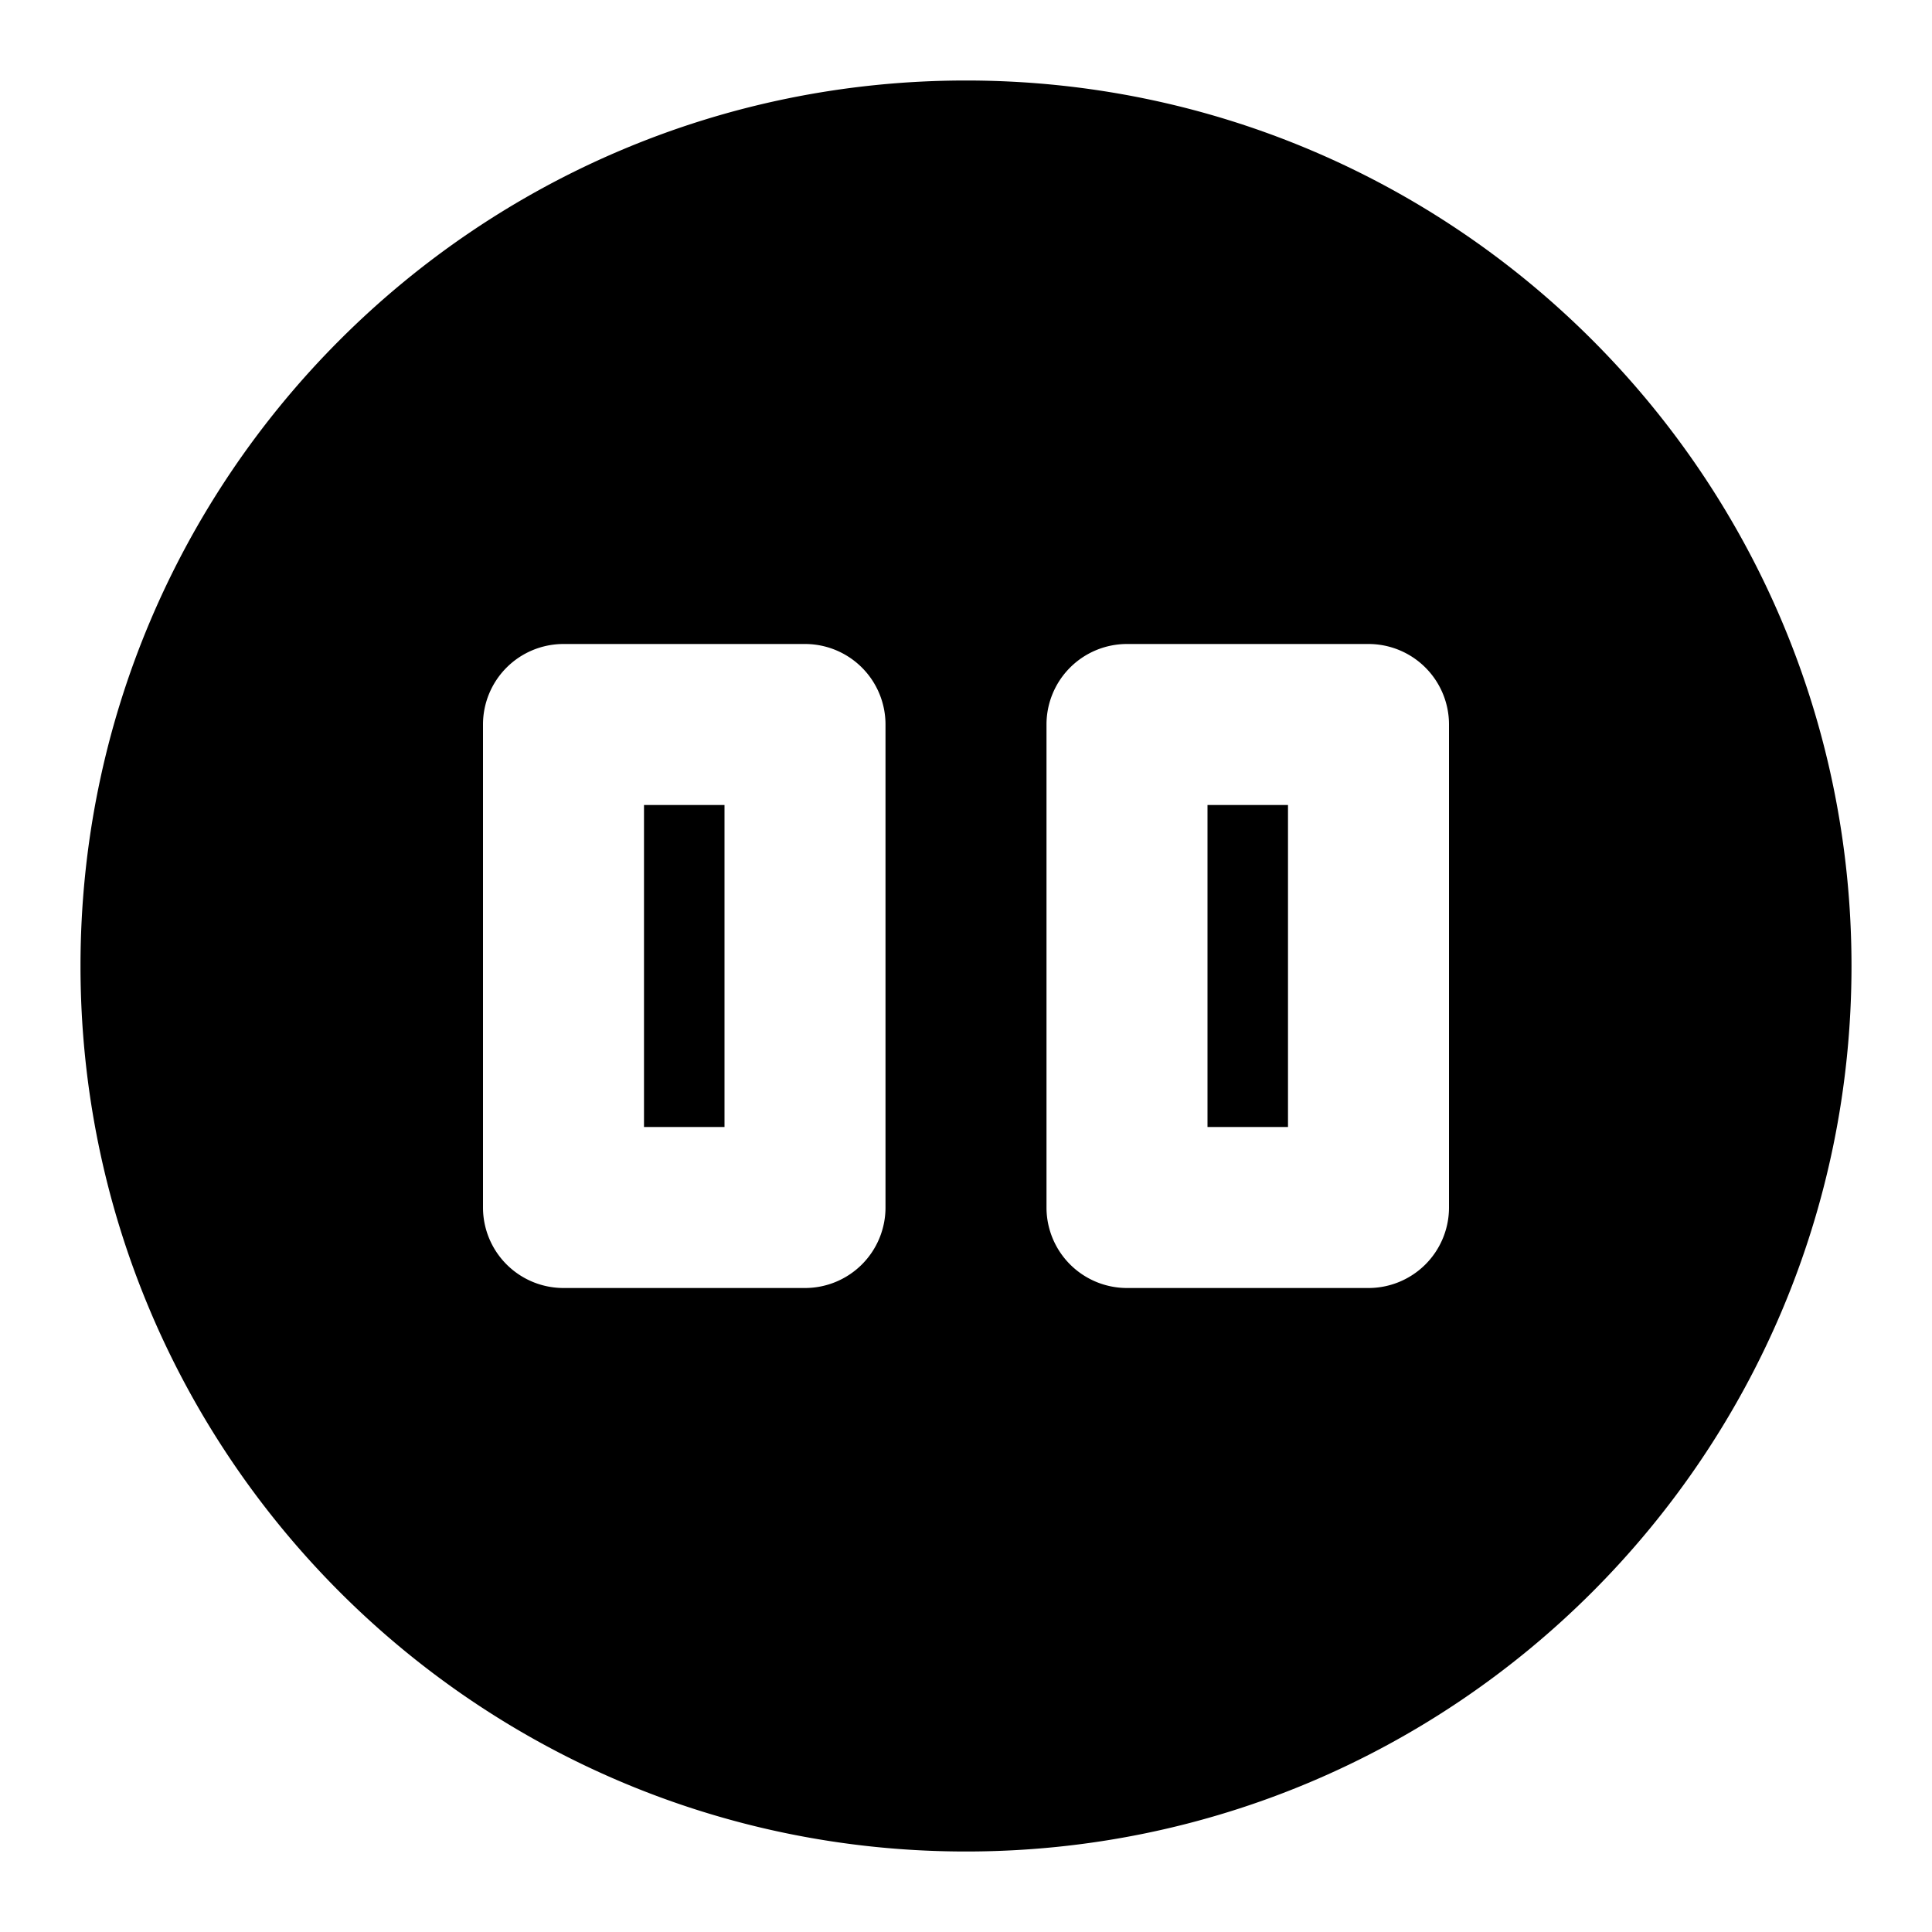
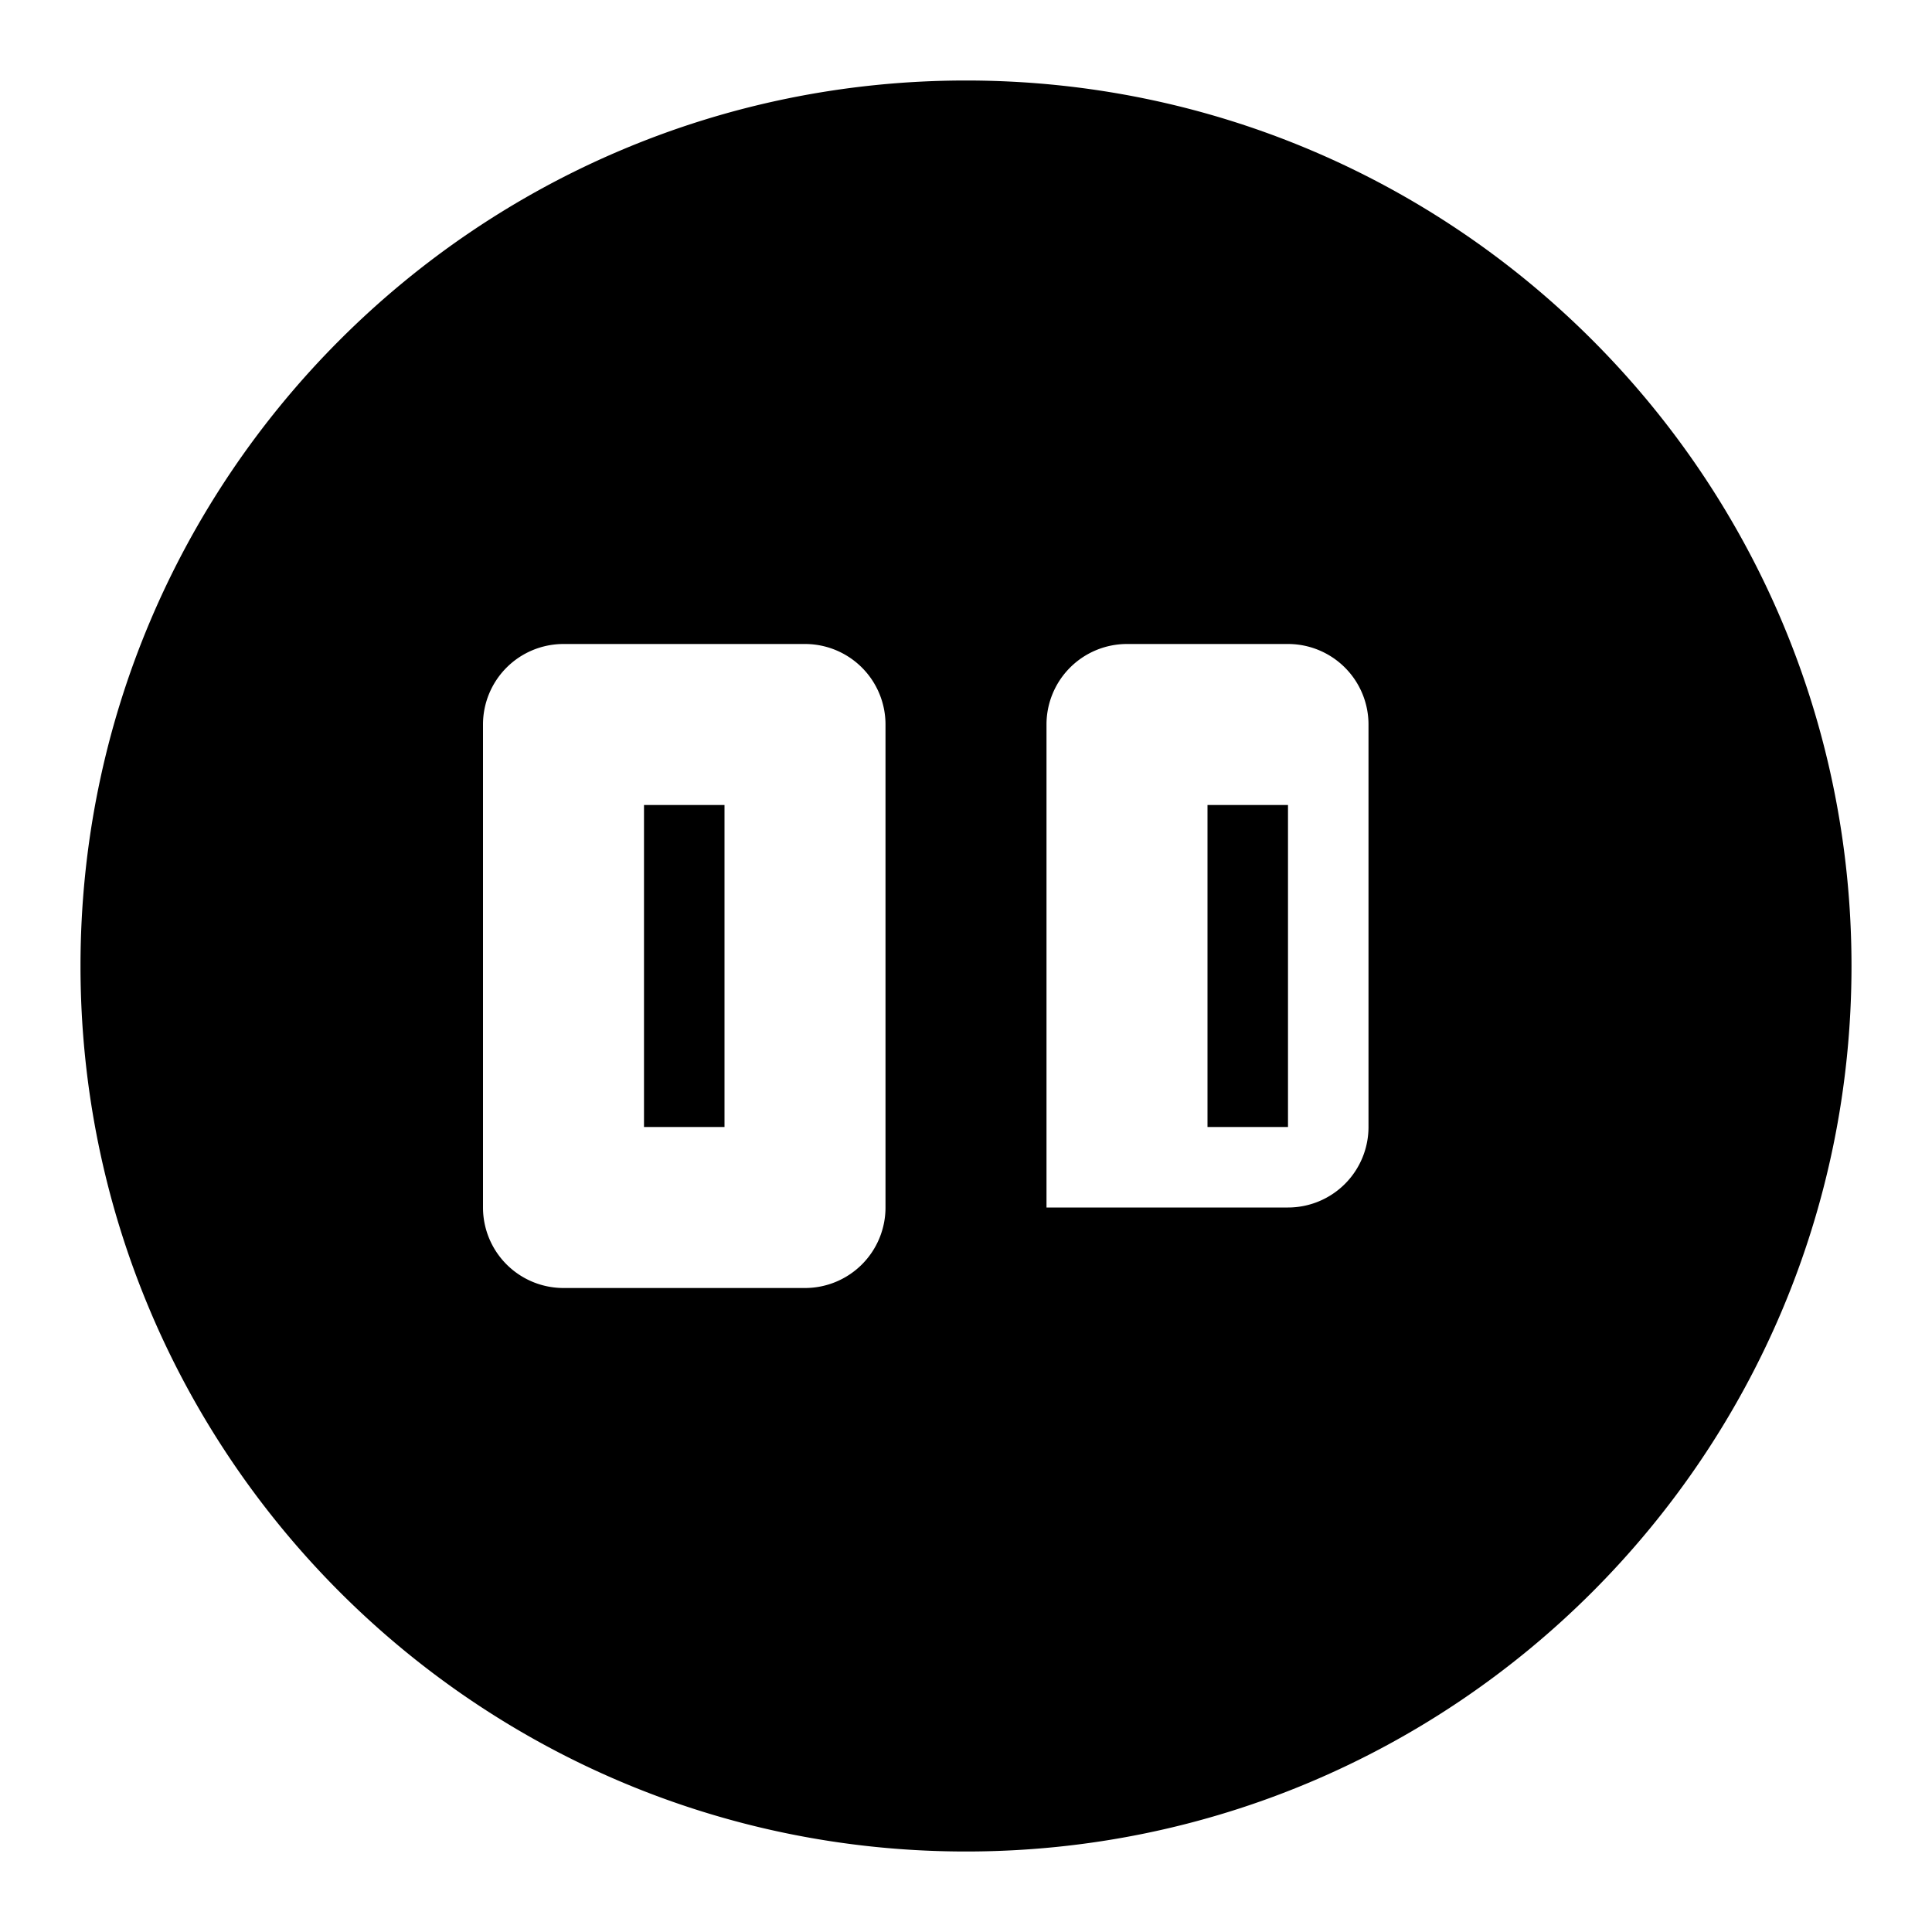
<svg xmlns="http://www.w3.org/2000/svg" viewBox="0 0 24 24" fill="none">
-   <path fill="currentColor" fill-rule="evenodd" d="M12 1c6.075 0 11 4.925 11 11s-4.925 11-11 11S1 18.075 1 12 5.925 1 12 1zM6 9a1 1 0 0 1 1-1h3a1 1 0 0 1 1 1v6a1 1 0 0 1-1 1H7a1 1 0 0 1-1-1V9zm2 5h1v-4H8v4zm6-6a1 1 0 0 0-1 1v6a1 1 0 0 0 1 1h3a1 1 0 0 0 1-1V9a1 1 0 0 0-1-1h-3zm2 6h-1v-4h1v4z" clip-rule="evenodd" />
+   <path fill="currentColor" fill-rule="evenodd" d="M12 1c6.075 0 11 4.925 11 11s-4.925 11-11 11S1 18.075 1 12 5.925 1 12 1zM6 9a1 1 0 0 1 1-1h3a1 1 0 0 1 1 1v6a1 1 0 0 1-1 1H7a1 1 0 0 1-1-1V9zm2 5h1v-4H8v4zm6-6a1 1 0 0 0-1 1v6h3a1 1 0 0 0 1-1V9a1 1 0 0 0-1-1h-3zm2 6h-1v-4h1v4z" clip-rule="evenodd" />
</svg>